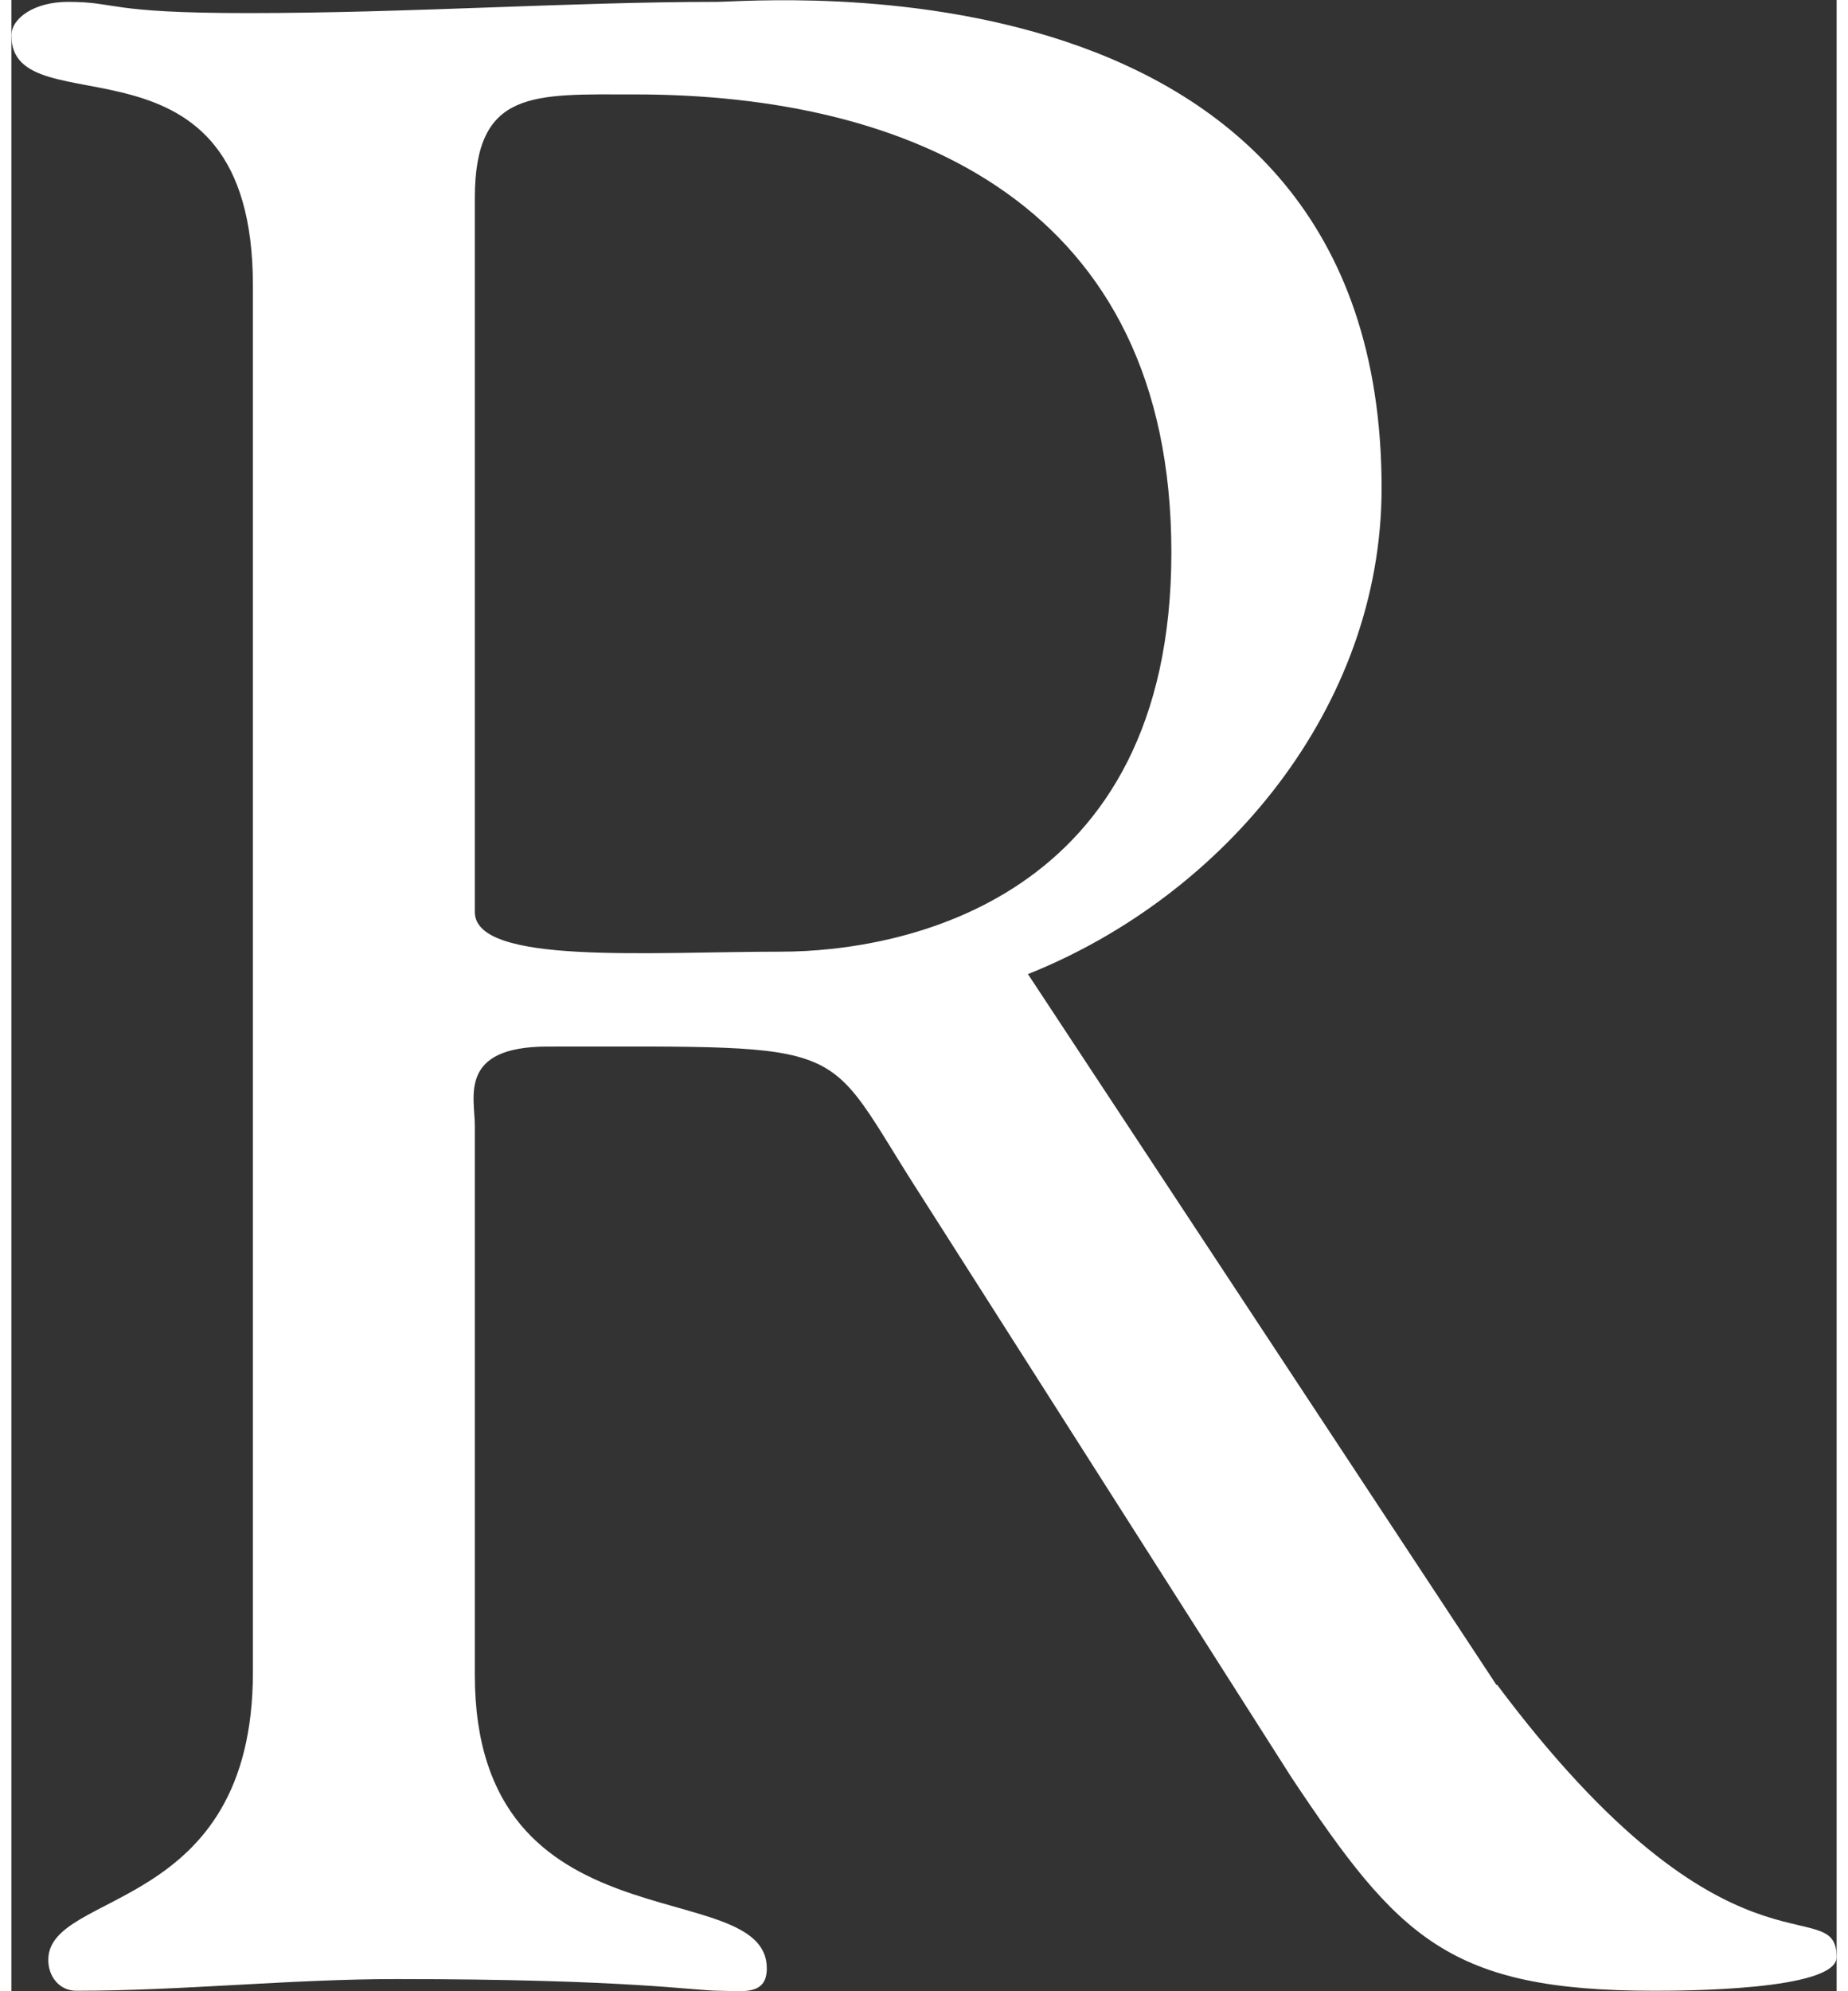
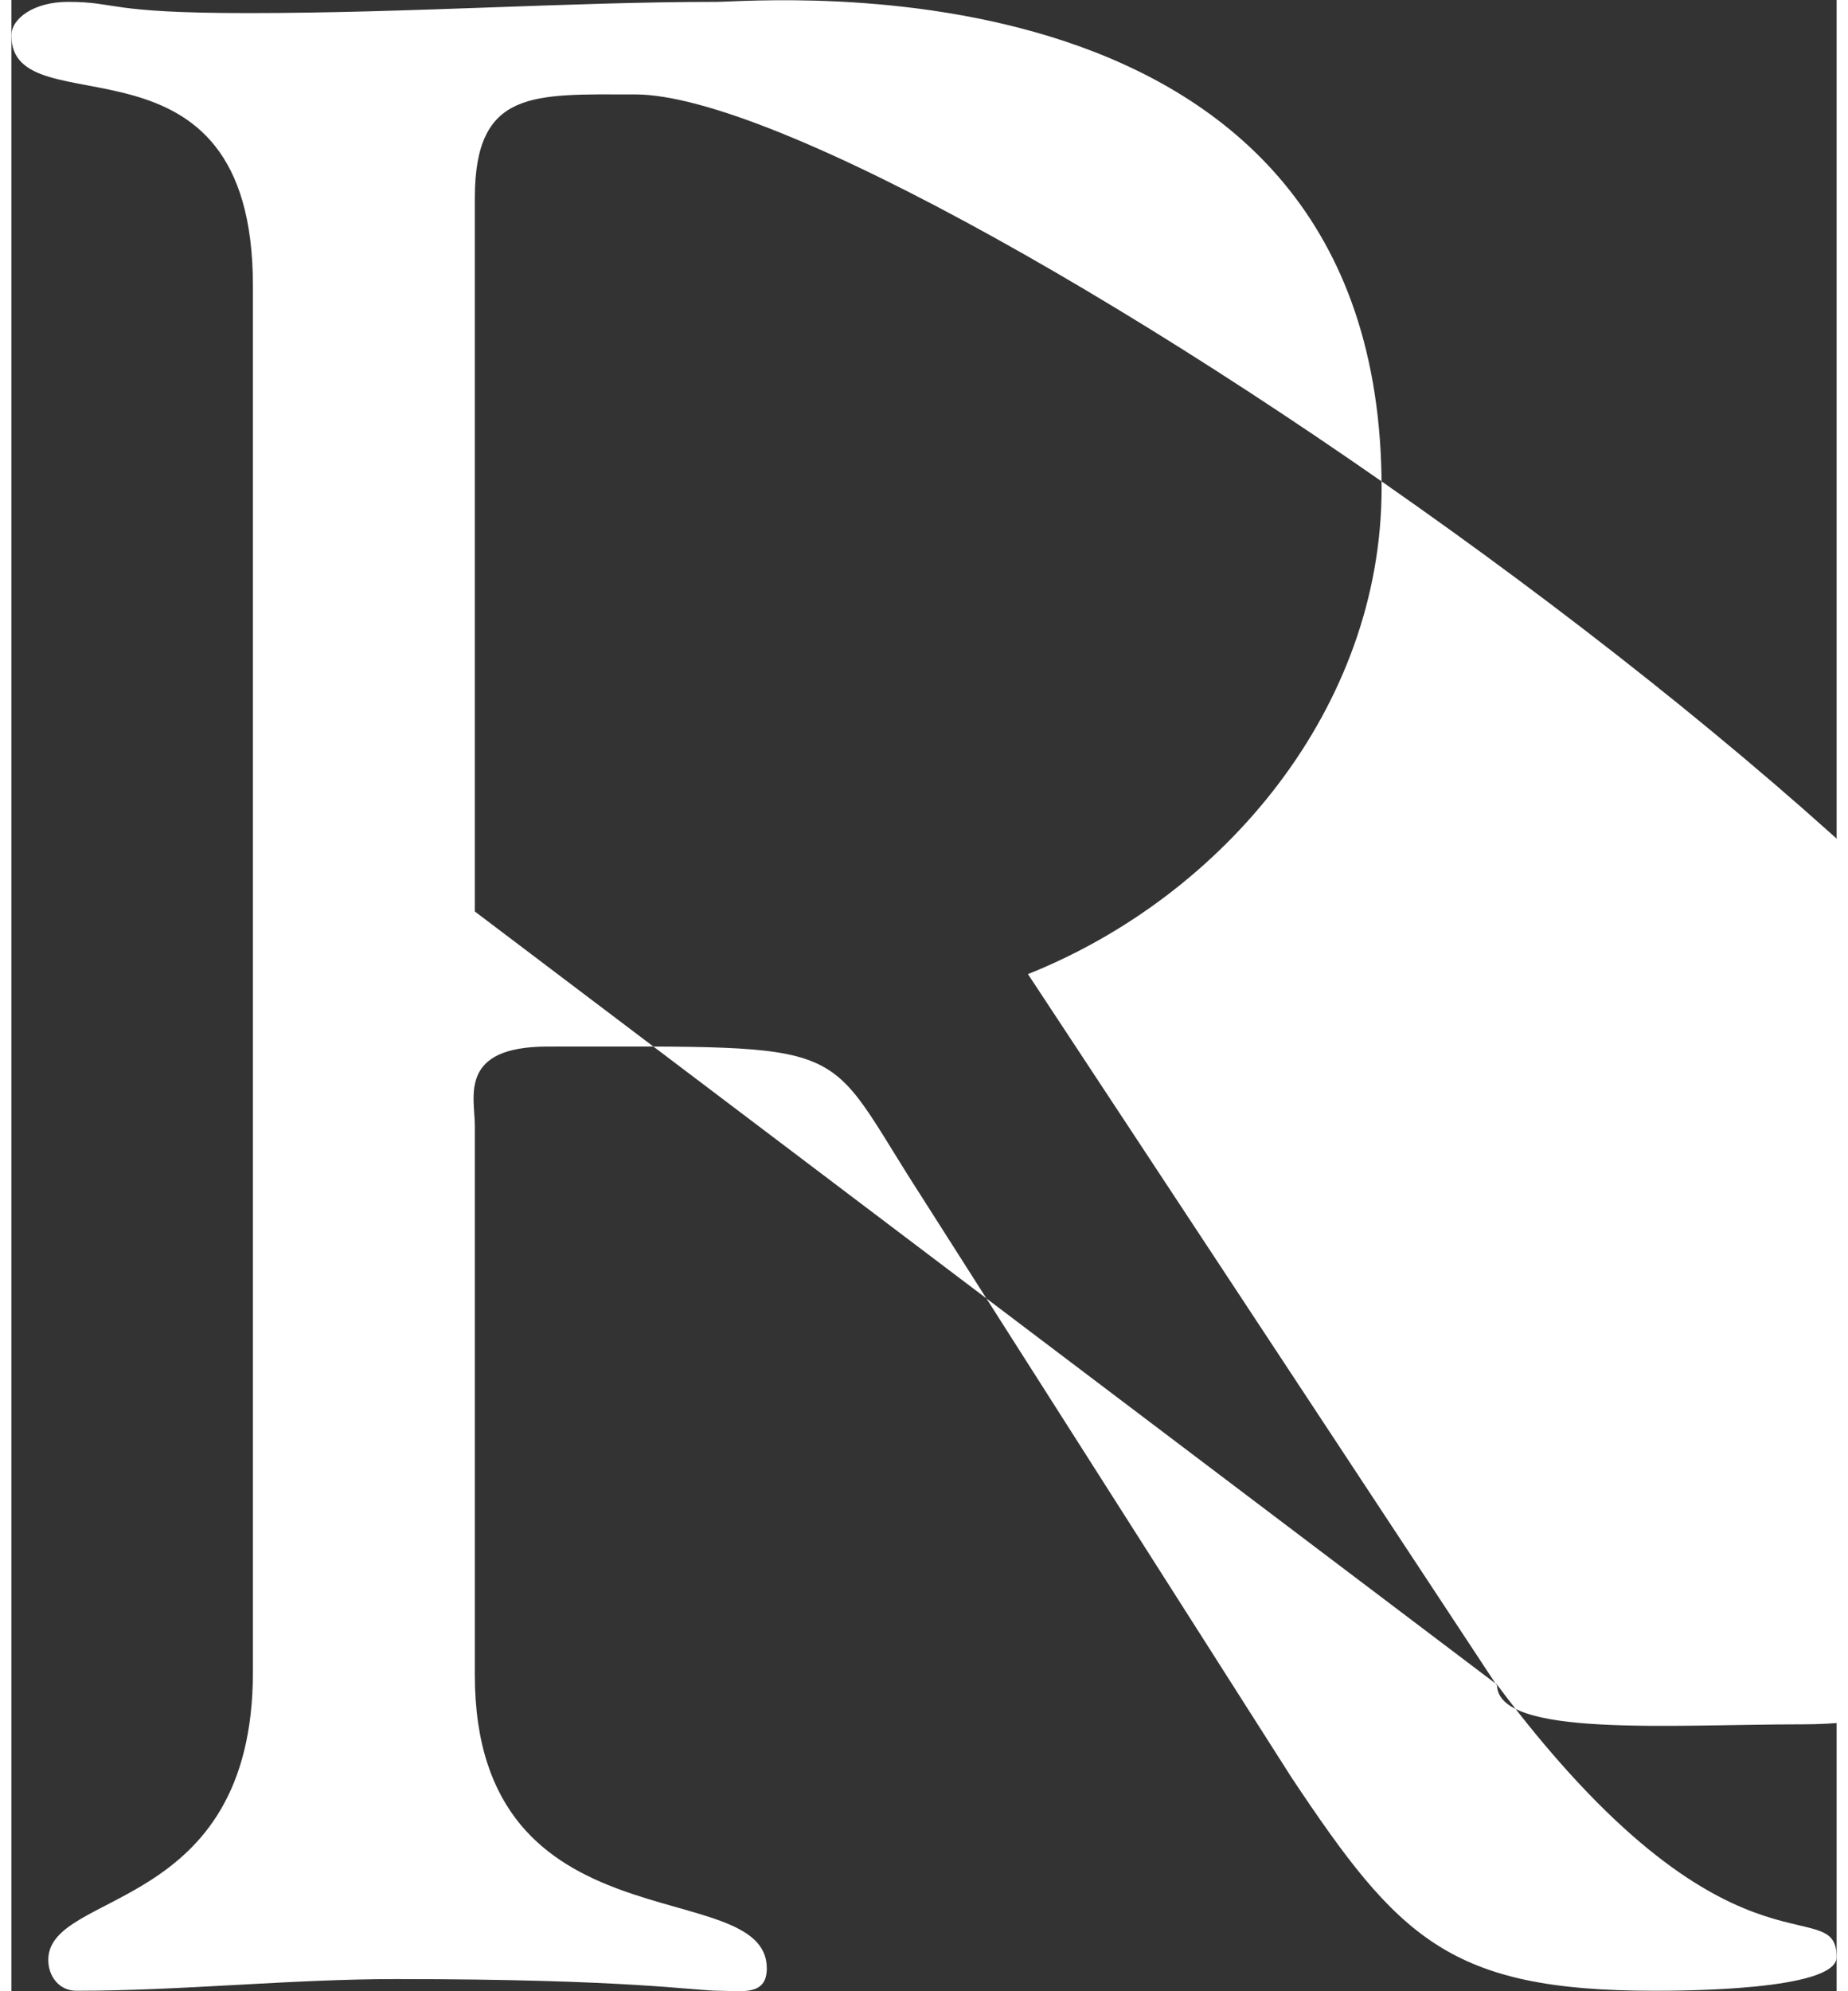
<svg xmlns="http://www.w3.org/2000/svg" id="Layer_163cadb06f97f4" viewBox="0 0 39.07 42.6" aria-hidden="true" style="fill:url(#CerosGradient_ida72a71abc);" width="39px" height="42px">
  <rect x="0" y="0" width="39.07" height="42.6" fill="#333333" stroke="none" />
  <defs>
    <linearGradient class="cerosgradient" data-cerosgradient="true" id="CerosGradient_ida72a71abc" gradientUnits="userSpaceOnUse" x1="50%" y1="100%" x2="50%" y2="0%">
      <stop offset="0%" stop-color="#FFFFFF" />
      <stop offset="100%" stop-color="#FFFFFF" />
    </linearGradient>
    <linearGradient />
    <style>.cls-1-63cadb06f97f4{fill:#231f20;}</style>
  </defs>
-   <path class="cls-1-63cadb06f97f4" d="M31.8,36.04c4.99,6.67,7.27,4.38,7.27,5.83,0,.72-3.36,.72-3.91,.72-4.38,0-5.47-1.13-7.75-4.55l-7.94-12.46c-2.17-3.36-1.27-3.19-7.99-3.19-1.92,0-1.56,1.08-1.56,1.69v11.75c0,5.95,6.25,4.23,6.25,6.28,0,.6-.54,.48-1.02,.48-.54,0-1.92-.25-6.91-.25-2.28,0-4.58,.25-6.85,.25-.36,0-.6-.3-.6-.66,0-1.51,4.38-.98,4.38-6.16V6.11C5.17,.34,0,2.8,0,.76,0,.39,.49,.04,1.21,.04c1.08,0,.78,.24,3.85,.24C8.54,.28,11.97,.04,15.09,.04c.96,0,14.24-1.2,14.24,10.4,0,4.69-3.36,8.72-7.57,10.4l10.03,15.21ZM9.92,19.51c0,1.14,3.72,.85,6.55,.85,2.59,0,8.36-1.09,8.36-8.54S19.24,2.02,13.35,2.02c-2.17,0-3.43-.12-3.43,2.22v15.26Z" style="fill:url(#CerosGradient_ida72a71abc);" />
+   <path class="cls-1-63cadb06f97f4" d="M31.8,36.04c4.99,6.67,7.27,4.38,7.27,5.83,0,.72-3.36,.72-3.91,.72-4.38,0-5.47-1.13-7.75-4.55l-7.94-12.46c-2.17-3.36-1.27-3.19-7.99-3.19-1.92,0-1.56,1.08-1.56,1.69v11.75c0,5.95,6.25,4.23,6.25,6.28,0,.6-.54,.48-1.02,.48-.54,0-1.92-.25-6.91-.25-2.28,0-4.58,.25-6.85,.25-.36,0-.6-.3-.6-.66,0-1.51,4.38-.98,4.38-6.16V6.11C5.17,.34,0,2.8,0,.76,0,.39,.49,.04,1.21,.04c1.08,0,.78,.24,3.85,.24C8.54,.28,11.97,.04,15.09,.04c.96,0,14.24-1.2,14.24,10.4,0,4.69-3.36,8.72-7.57,10.4l10.03,15.21Zc0,1.14,3.72,.85,6.55,.85,2.59,0,8.36-1.09,8.36-8.54S19.24,2.02,13.35,2.02c-2.17,0-3.43-.12-3.43,2.22v15.26Z" style="fill:url(#CerosGradient_ida72a71abc);" />
</svg>